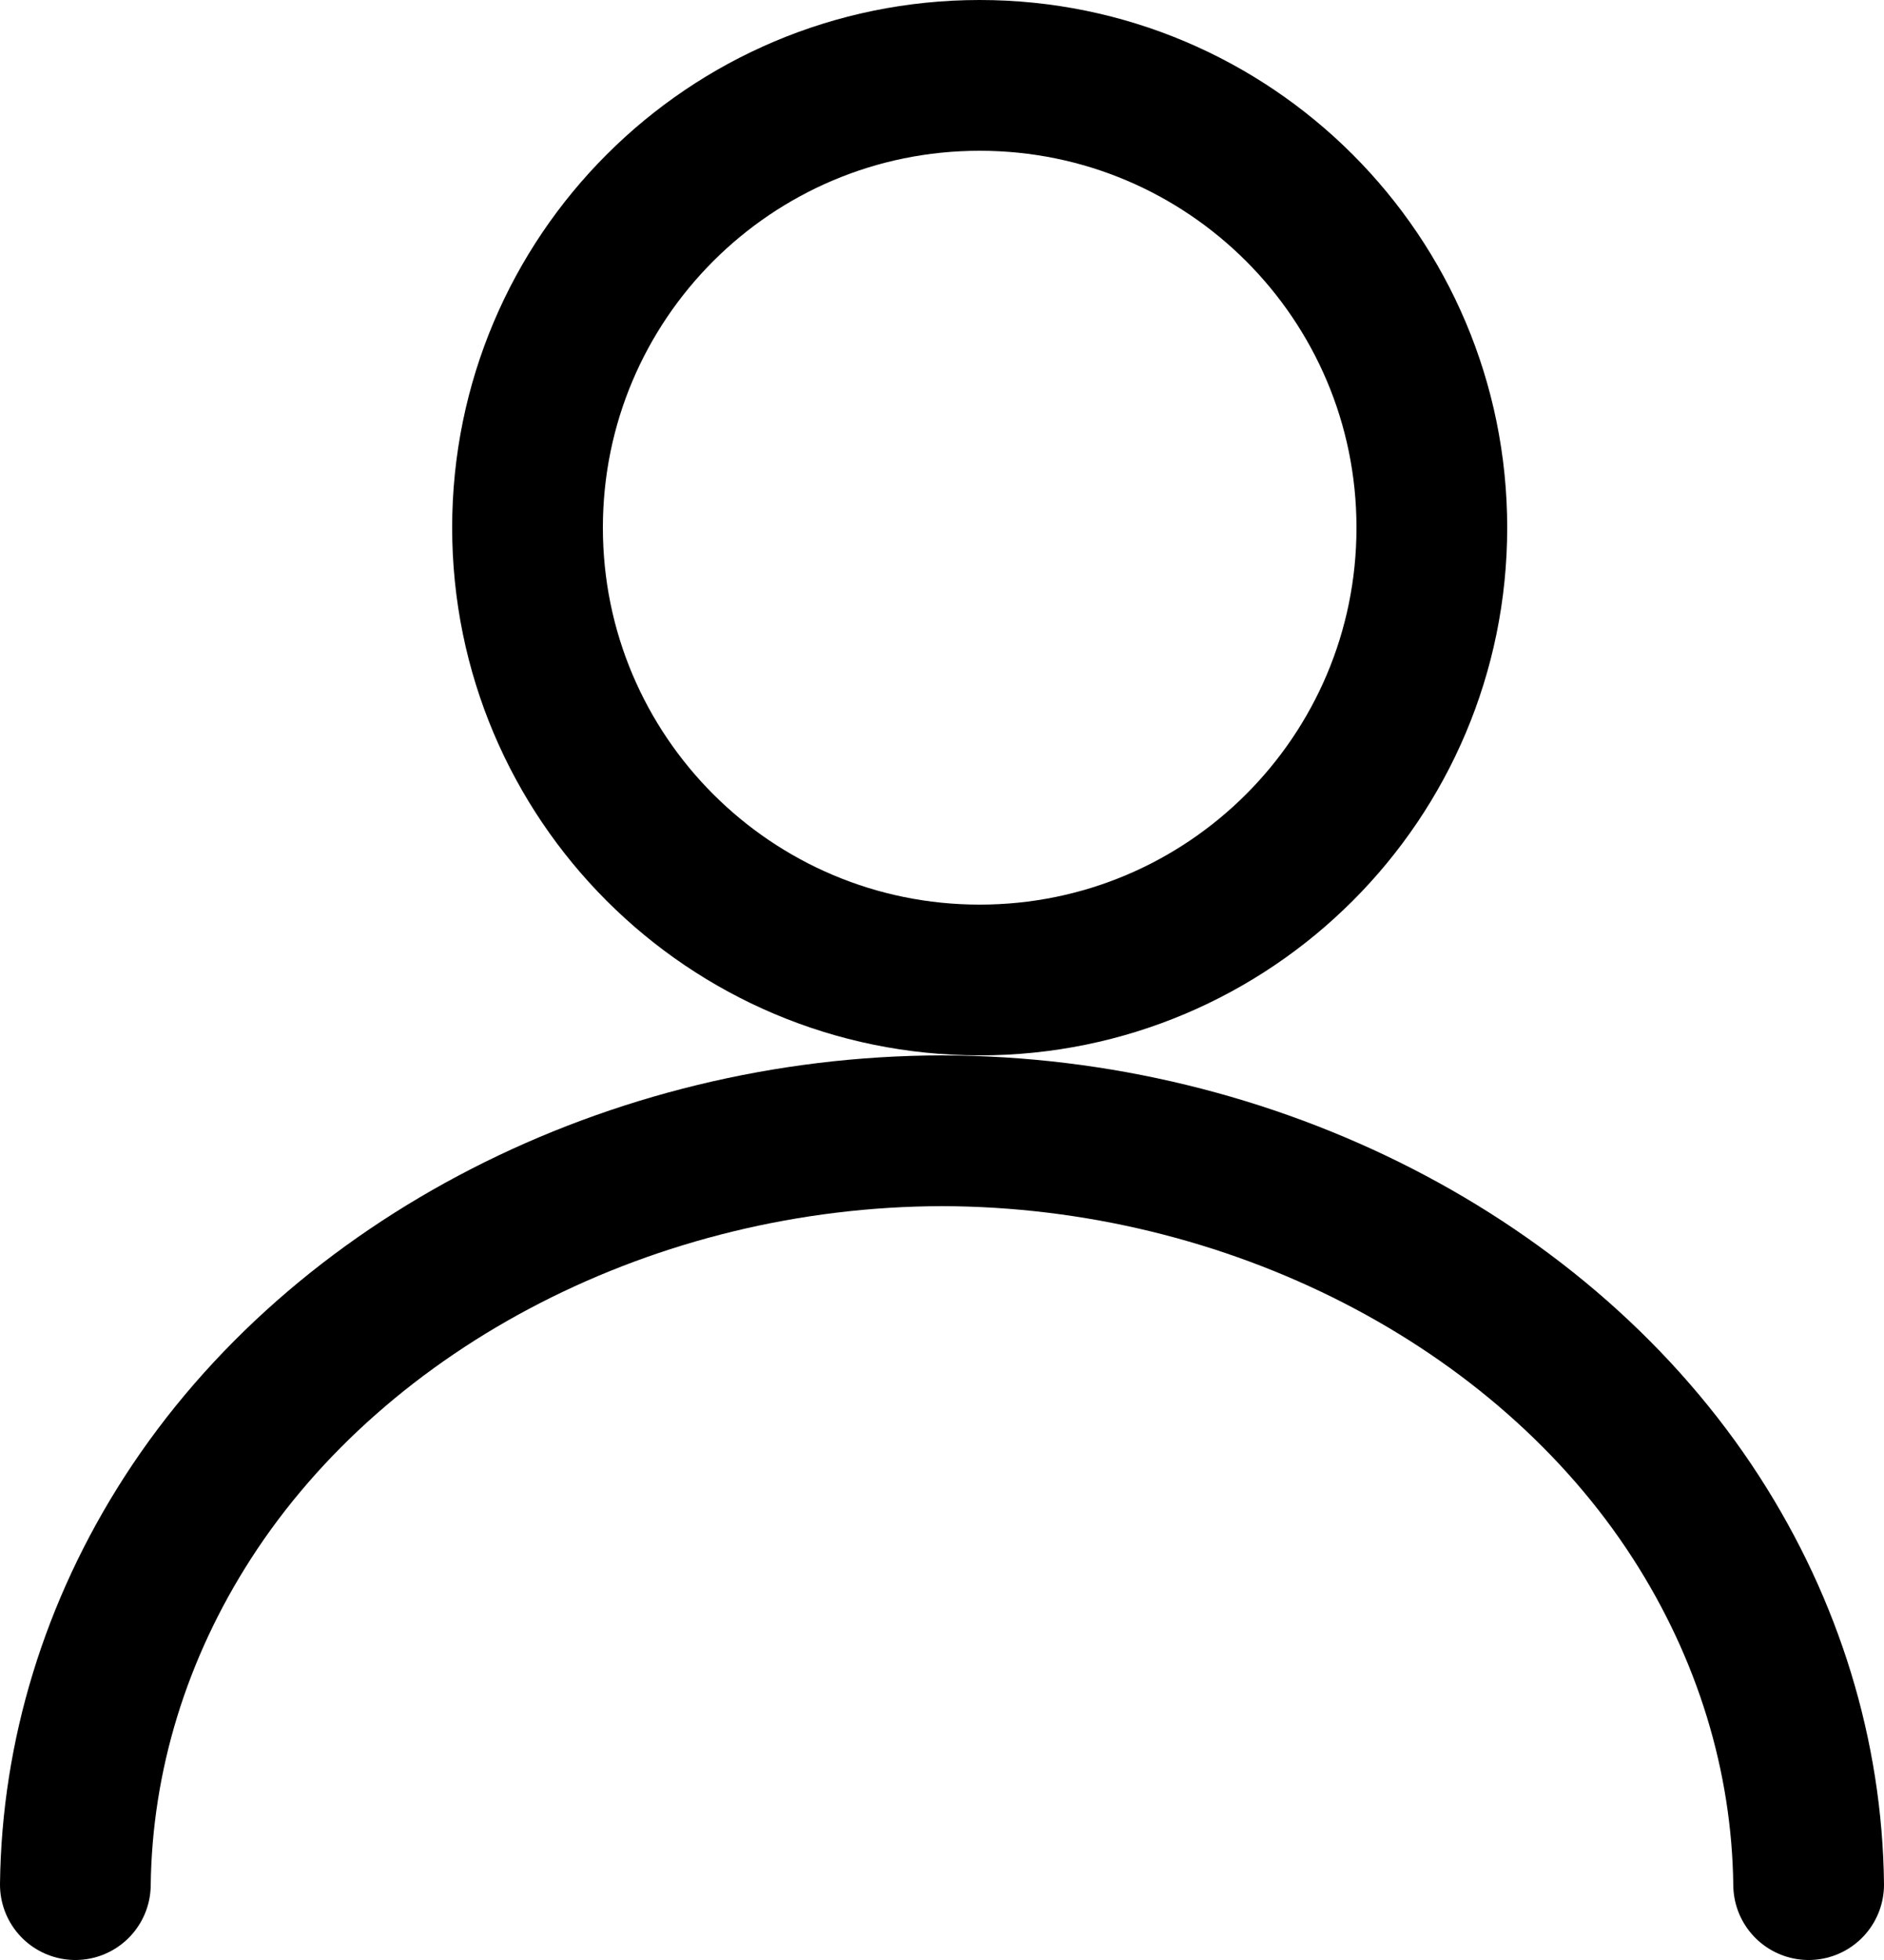
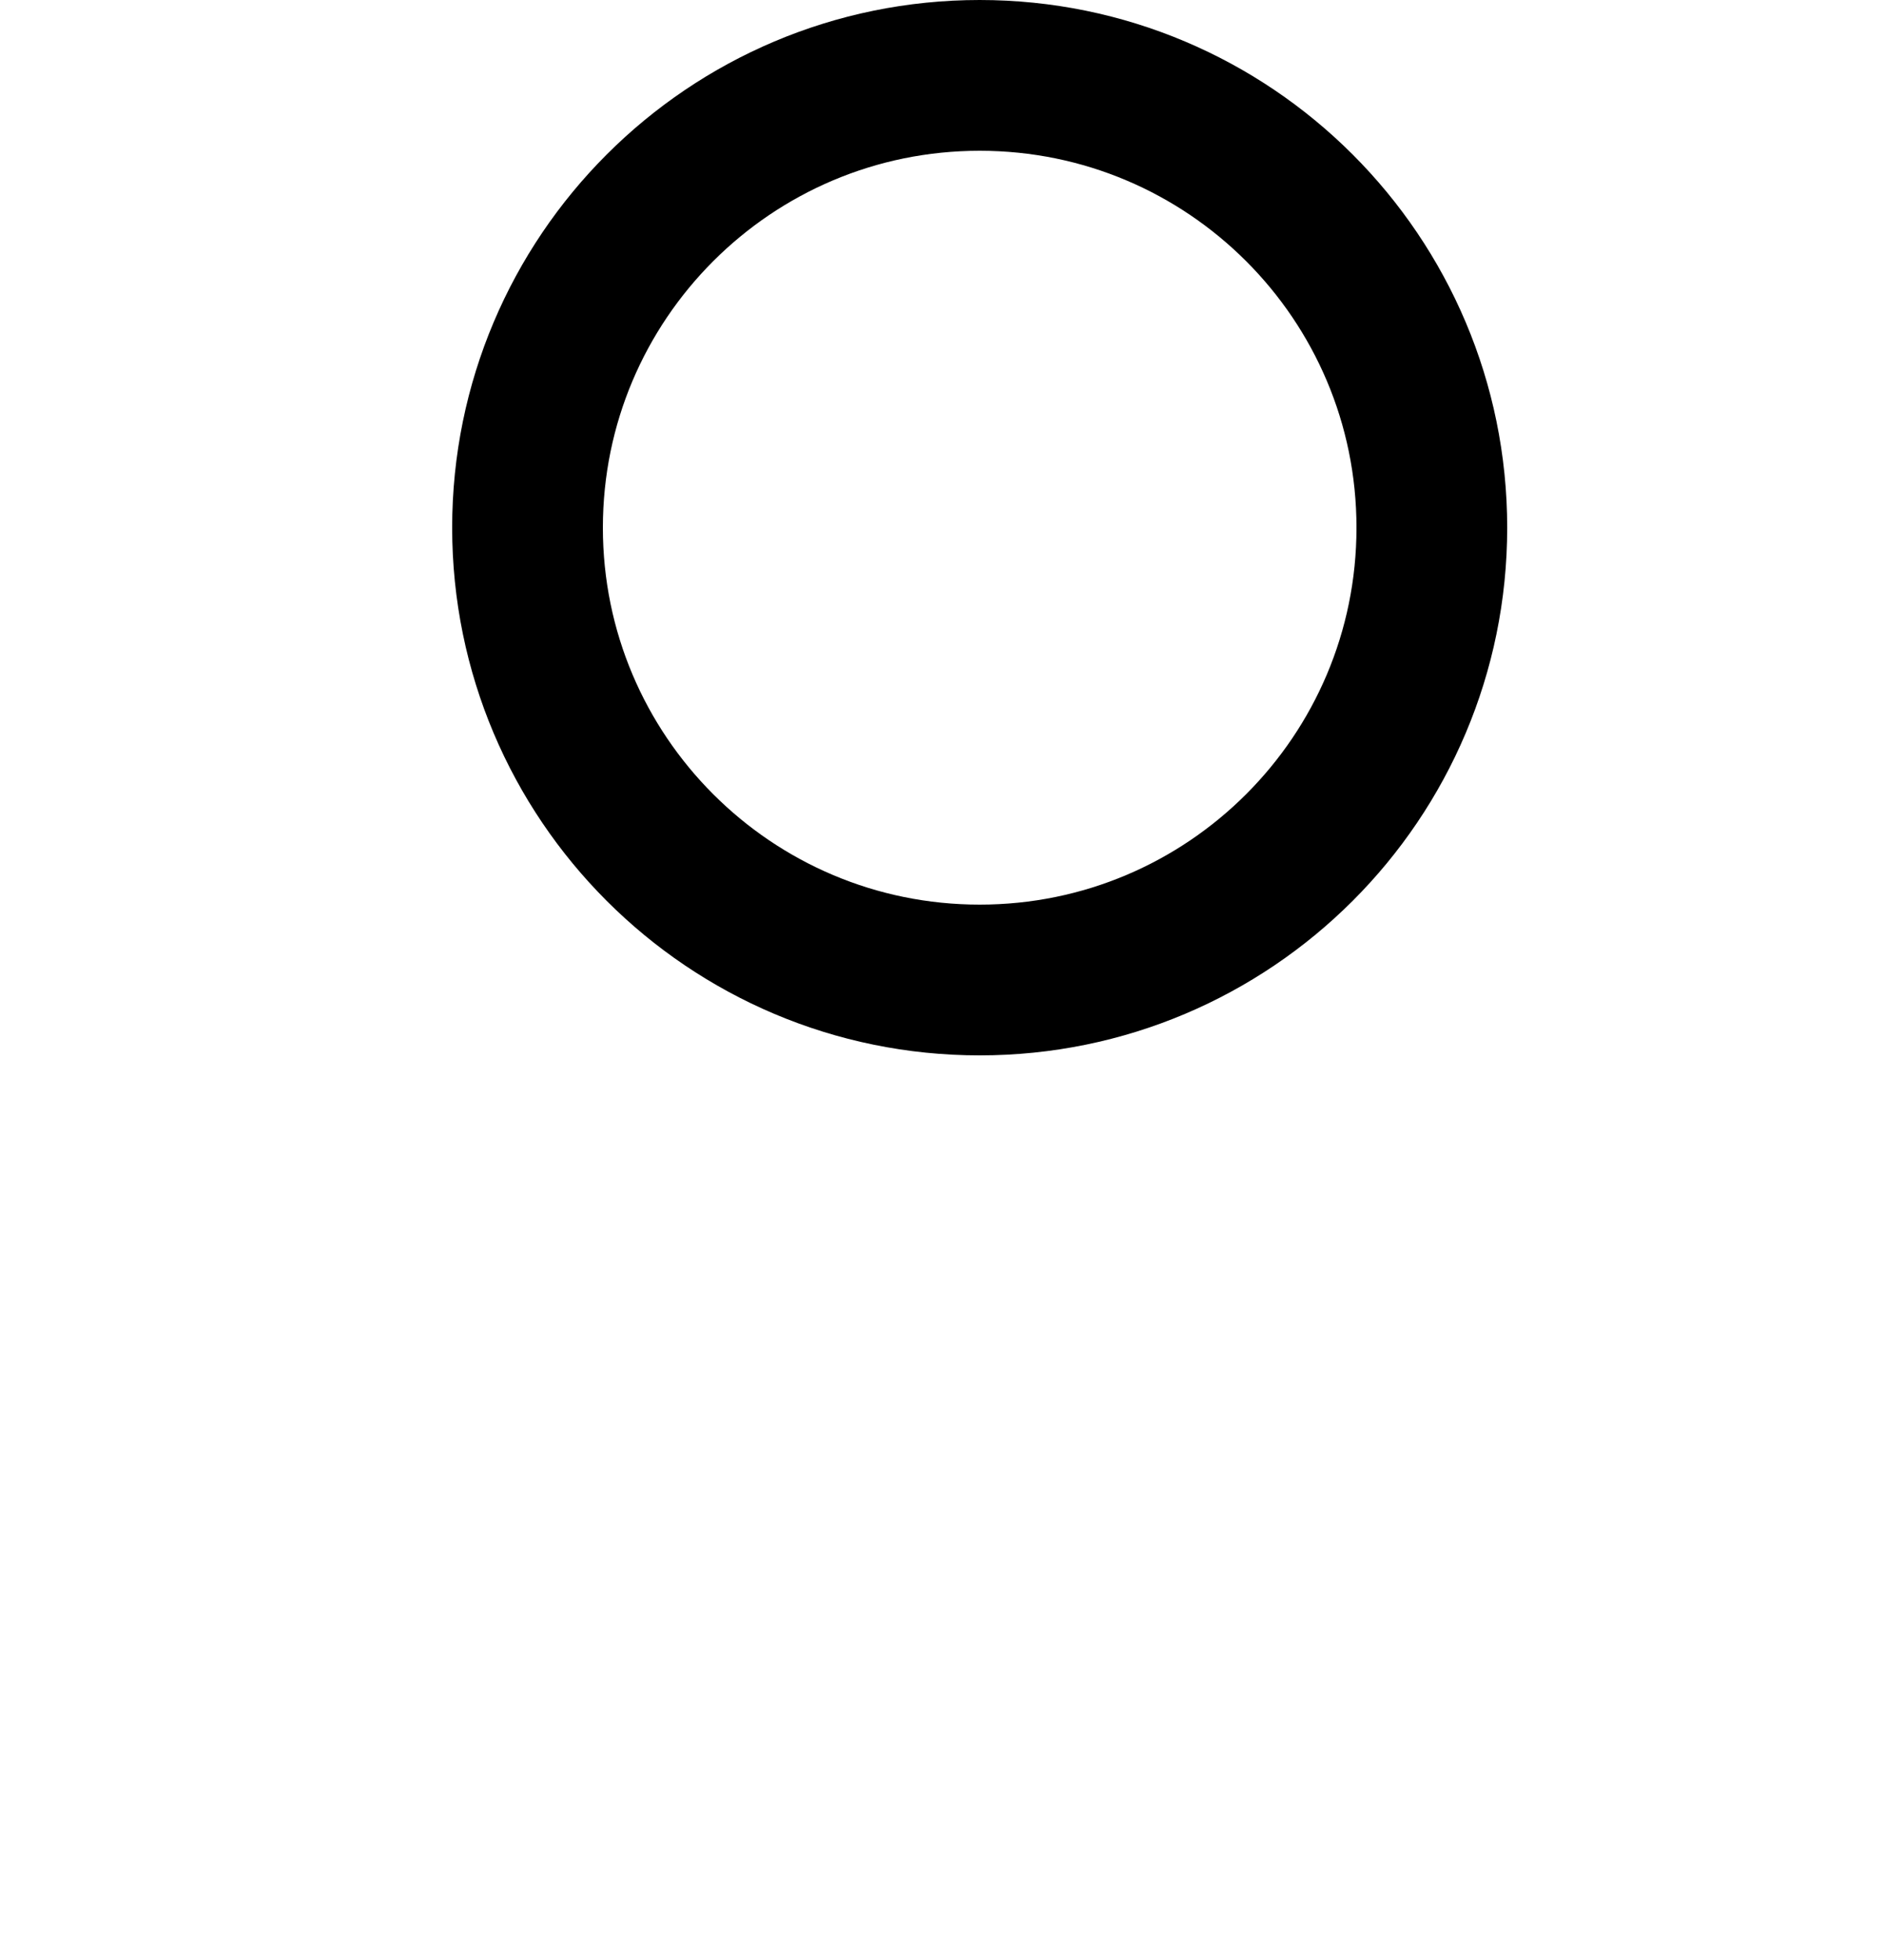
<svg xmlns="http://www.w3.org/2000/svg" width="25" height="26" viewBox="0 0 25 26" fill="none">
  <path d="M13 13C16.314 13 19 10.314 19 7C19 3.686 16.314 1 13 1C9.686 1 7 3.686 7 7C7 10.314 9.686 13 13 13Z" stroke="black" stroke-width="2" stroke-linecap="round" stroke-linejoin="round" />
-   <path d="M1 25C1.02 23.292 1.534 21.617 2.493 20.13C4.514 16.997 8.396 15.008 12.5 15C16.604 15.008 20.486 16.997 22.507 20.13C23.466 21.617 23.98 23.292 24 25" stroke="black" stroke-width="2" stroke-linecap="round" stroke-linejoin="round" />
</svg>